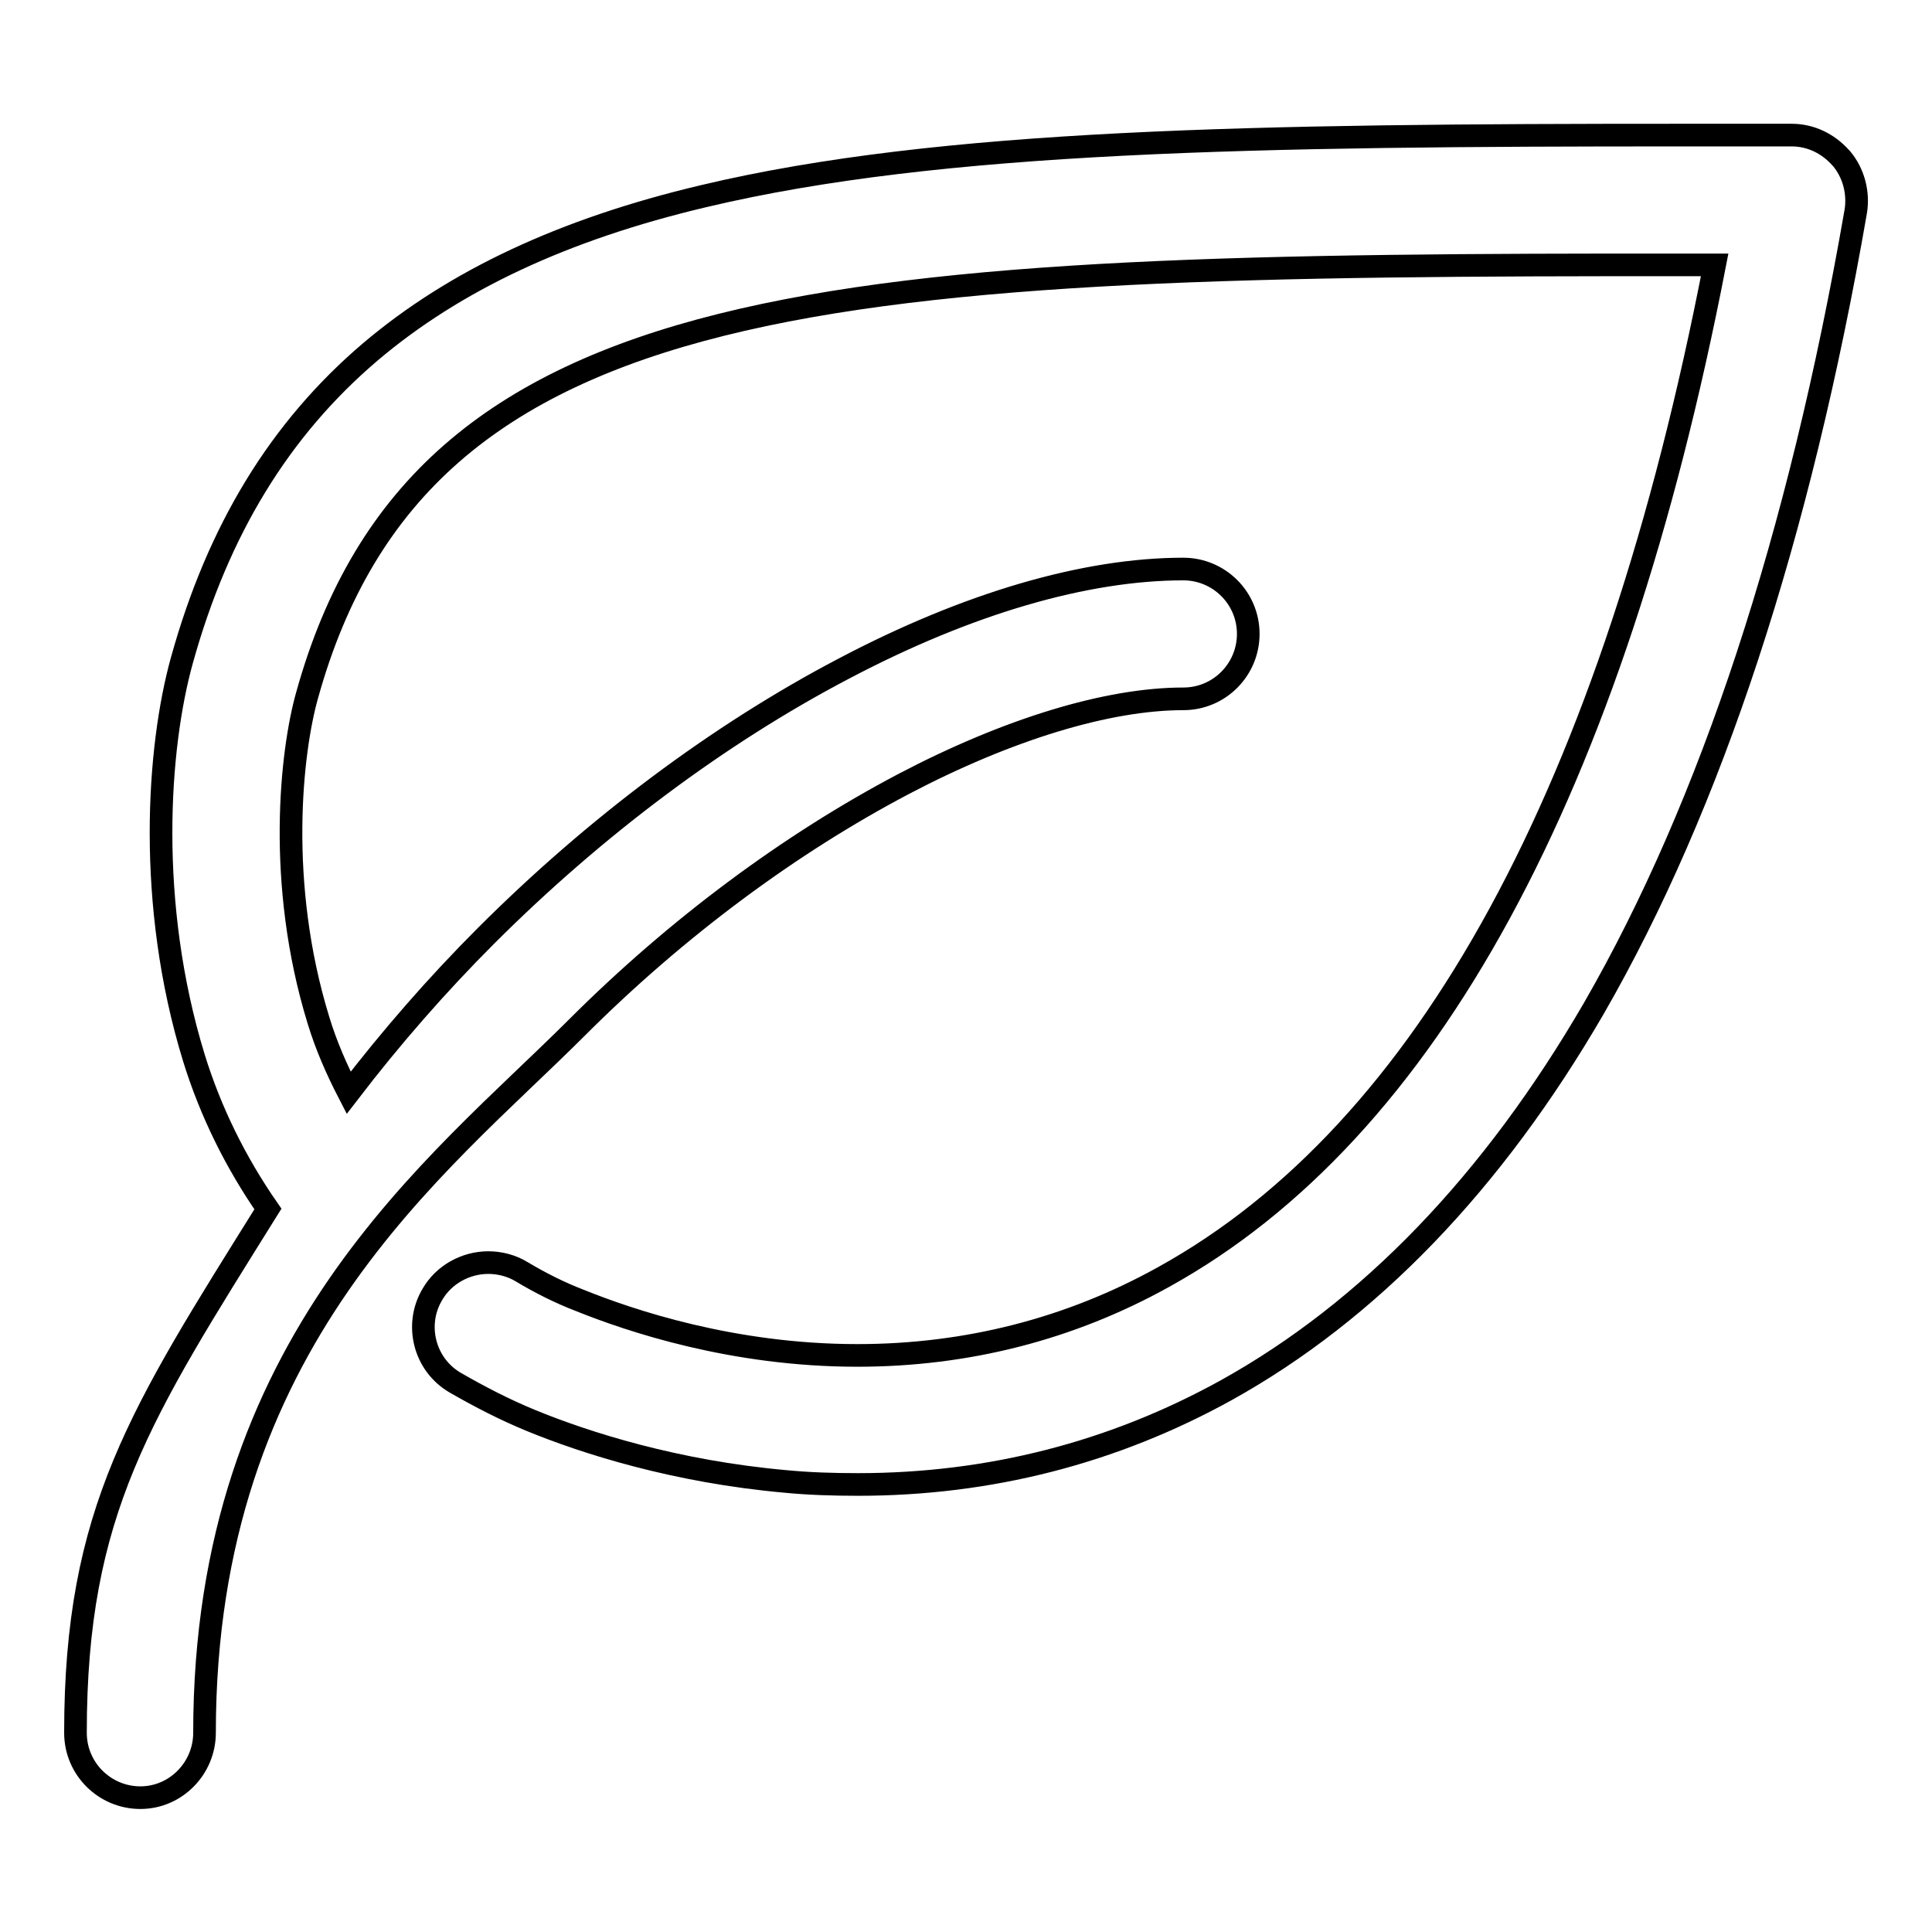
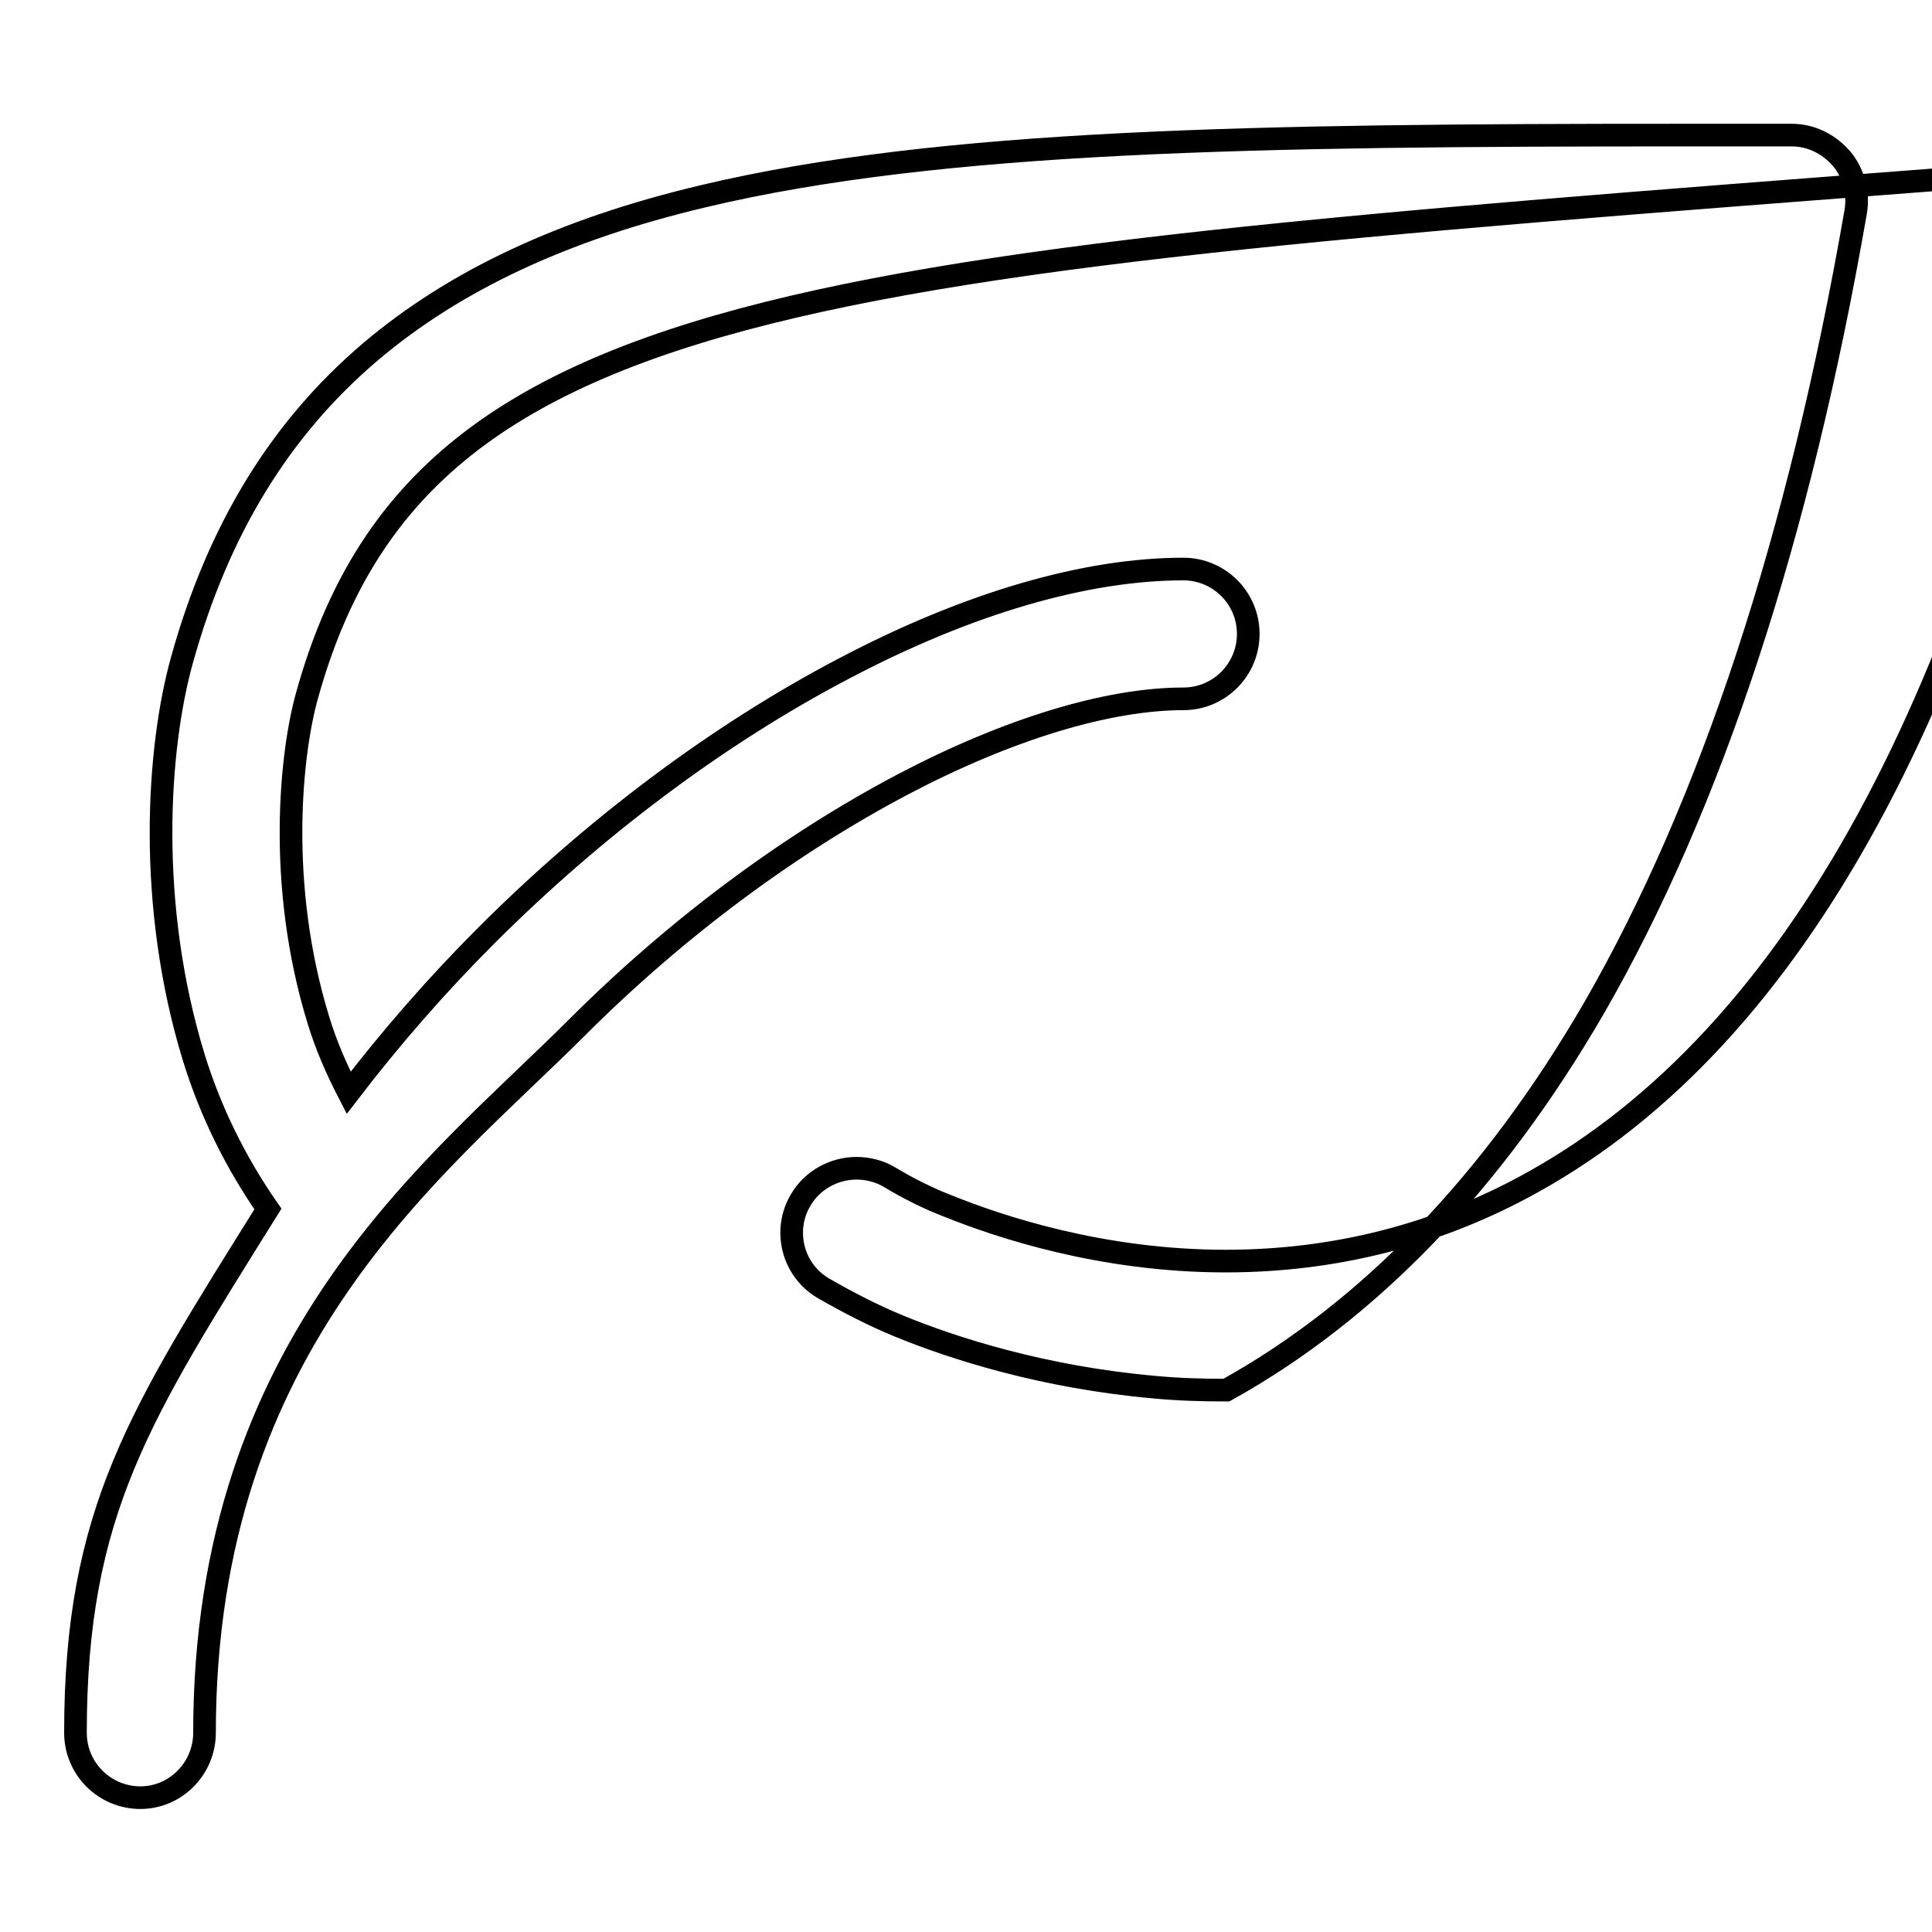
<svg xmlns="http://www.w3.org/2000/svg" version="1.1" x="0px" y="0px" viewBox="0 0 256 256" enable-background="new 0 0 256 256" xml:space="preserve">
  <g>
-     <path stroke-width="3" fill-opacity="0" stroke="#000000" d="M18.6,238.2c-4.7,0-8.6-3.8-8.6-8.6c0-29.4,8.6-42.3,25.5-69.4c-4.3-6.2-7.6-12.9-9.8-20 c-6.3-20.5-4.8-41.2-1.6-52.7c4.8-17.3,13-30.7,25-40.9C60.2,37.2,74.6,30.4,93.2,26c31.5-7.5,73.5-8.1,129.4-8.1h14.8 c2.5,0,4.8,1.1,6.5,3l0,0l0.1,0.1c1.6,1.9,2.3,4.5,1.9,7c-7.5,43.2-19.2,78.7-34.7,105.6c-13.4,23.1-29.8,40.1-48.7,50.6 c-15,8.3-31.4,12.5-48.8,12.5c-3.3,0-6.5-0.1-9.6-0.4c-14.6-1.3-26.5-5.1-33.8-8.1c-3.4-1.4-6.7-3.1-10-5c-4.1-2.4-5.4-7.7-3-11.7 c1.5-2.6,4.4-4.2,7.4-4.2c1.5,0,3.1,0.4,4.4,1.2c2.5,1.5,5.1,2.8,7.7,3.8c6.7,2.7,20.3,7.3,36.8,7.3h0c14.5,0,28.2-3.5,40.6-10.4 c34.9-19.3,59.5-64.5,73-134.1h-3.7C110.8,35,55.9,37.4,40.7,92.1c-2.1,7.4-4.1,24.9,1.5,43.1c1,3.3,2.4,6.5,4,9.6 c5.6-7.3,11.7-14.3,18.2-20.8c14.4-14.4,30.8-26.7,47.4-35.4c16.5-8.7,32.1-13.2,45-13.2c4.7,0,8.6,3.8,8.6,8.6 c0,4.7-3.8,8.6-8.6,8.6c-10,0-23.2,4-37.1,11.3c-15,7.9-30,19-43.3,32.3c-18.4,18.4-49.3,41.4-49.3,93.4 C27.1,234.3,23.3,238.2,18.6,238.2z" />
+     <path stroke-width="3" fill-opacity="0" stroke="#000000" d="M18.6,238.2c-4.7,0-8.6-3.8-8.6-8.6c0-29.4,8.6-42.3,25.5-69.4c-4.3-6.2-7.6-12.9-9.8-20 c-6.3-20.5-4.8-41.2-1.6-52.7c4.8-17.3,13-30.7,25-40.9C60.2,37.2,74.6,30.4,93.2,26c31.5-7.5,73.5-8.1,129.4-8.1h14.8 c2.5,0,4.8,1.1,6.5,3l0,0l0.1,0.1c1.6,1.9,2.3,4.5,1.9,7c-7.5,43.2-19.2,78.7-34.7,105.6c-13.4,23.1-29.8,40.1-48.7,50.6 c-3.3,0-6.5-0.1-9.6-0.4c-14.6-1.3-26.5-5.1-33.8-8.1c-3.4-1.4-6.7-3.1-10-5c-4.1-2.4-5.4-7.7-3-11.7 c1.5-2.6,4.4-4.2,7.4-4.2c1.5,0,3.1,0.4,4.4,1.2c2.5,1.5,5.1,2.8,7.7,3.8c6.7,2.7,20.3,7.3,36.8,7.3h0c14.5,0,28.2-3.5,40.6-10.4 c34.9-19.3,59.5-64.5,73-134.1h-3.7C110.8,35,55.9,37.4,40.7,92.1c-2.1,7.4-4.1,24.9,1.5,43.1c1,3.3,2.4,6.5,4,9.6 c5.6-7.3,11.7-14.3,18.2-20.8c14.4-14.4,30.8-26.7,47.4-35.4c16.5-8.7,32.1-13.2,45-13.2c4.7,0,8.6,3.8,8.6,8.6 c0,4.7-3.8,8.6-8.6,8.6c-10,0-23.2,4-37.1,11.3c-15,7.9-30,19-43.3,32.3c-18.4,18.4-49.3,41.4-49.3,93.4 C27.1,234.3,23.3,238.2,18.6,238.2z" />
  </g>
</svg>